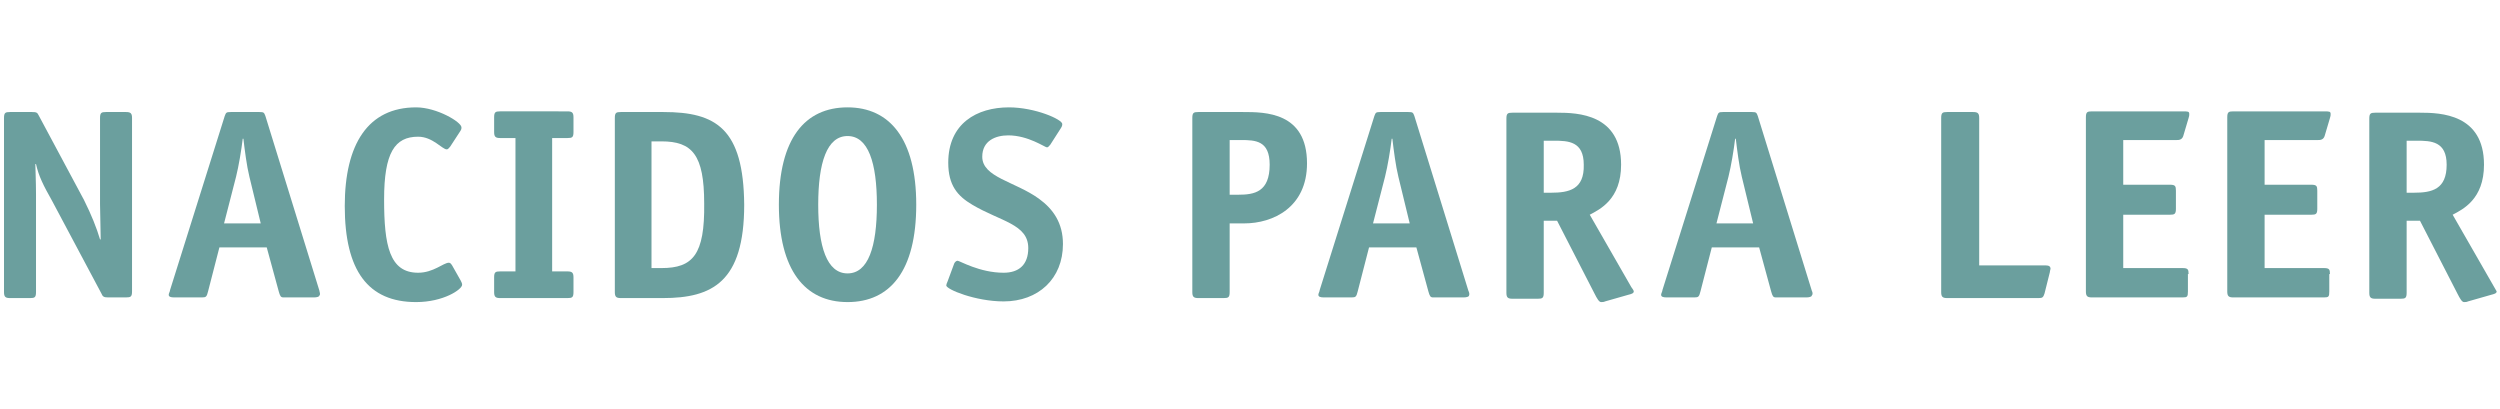
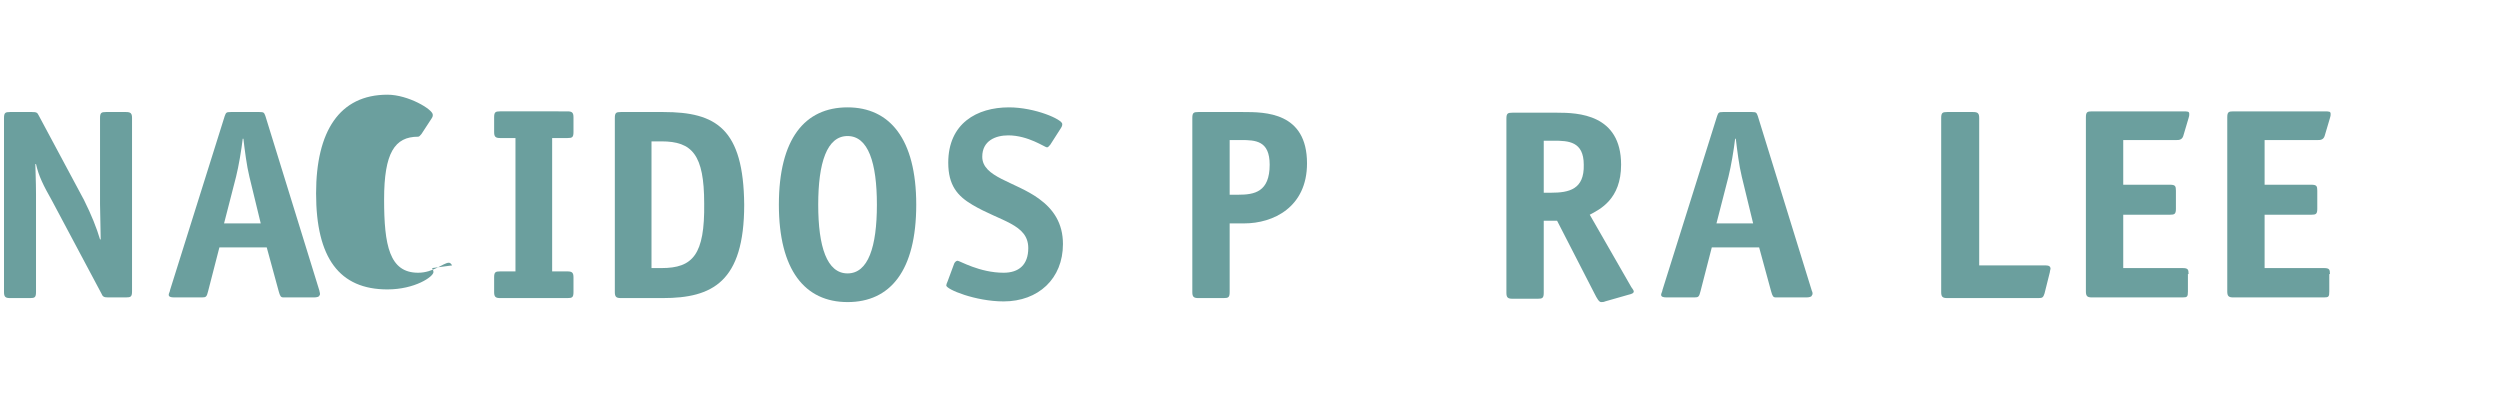
<svg xmlns="http://www.w3.org/2000/svg" version="1.1" id="Calque_1" x="0px" y="0px" viewBox="0 0 374.9 61.4" style="enable-background:new 0 0 374.9 61.4;" xml:space="preserve">
  <style type="text/css">
	.st0{fill:#6b9f9e;}
</style>
  <g>
-     <path class="st0" d="M362,28.9h-1.1v-7.8h1.5c2.2,0,4.5,0.1,4.5,3.6C366.9,28.4,364.7,28.9,362,28.9 M374,43l-6.2-10.8   c1.5-0.8,4.7-2.3,4.7-7.5c0-7.6-6.5-7.8-9.6-7.8h-6.7c-0.7,0-0.9,0.1-0.9,0.9v26.1c0,0.7,0.2,0.9,0.9,0.9h3.8   c0.7,0,0.9-0.1,0.9-0.9V33.1h2l5.6,10.9c0.4,0.8,0.7,1.3,1,1.3c0.2,0,0.4,0,0.6-0.1l3.5-1c0.4-0.1,0.8-0.2,0.8-0.5   C374.3,43.5,374.1,43.2,374,43" />
    <path class="st0" d="M349.4,41.1c0-0.7-0.1-0.9-0.9-0.9h-8.9v-8h7c0.7,0,0.9-0.1,0.9-0.9v-2.7c0-0.7-0.1-0.9-0.9-0.9h-7v-6.7h8   c0.3,0,0.8,0,1-0.6l0.8-2.7c0.1-0.3,0.1-0.4,0.1-0.6c0-0.4-0.2-0.4-1-0.4h-13.6c-0.7,0-0.9,0.1-0.9,0.9v26.1c0,0.7,0.2,0.9,0.9,0.9   h13.6c0.7,0,0.8-0.1,0.8-0.9V41.1z" />
    <path class="st0" d="M328.2,41.1c0-0.7-0.1-0.9-0.9-0.9h-8.9v-8h7c0.7,0,0.9-0.1,0.9-0.9v-2.7c0-0.7-0.1-0.9-0.9-0.9h-7v-6.7h8   c0.3,0,0.8,0,1-0.6l0.8-2.7c0.1-0.3,0.1-0.4,0.1-0.6c0-0.4-0.2-0.4-1-0.4h-13.6c-0.7,0-0.9,0.1-0.9,0.9v26.1c0,0.7,0.2,0.9,0.9,0.9   h13.6c0.7,0,0.8-0.1,0.8-0.9V41.1z" />
    <path class="st0" d="M307.4,40.8c0-0.2,0.1-0.4,0.1-0.5c0-0.3-0.2-0.5-0.7-0.5h-10V17.7c0-0.7-0.2-0.9-0.9-0.9H292   c-0.7,0-0.9,0.1-0.9,0.9v26.1c0,0.7,0.2,0.9,0.9,0.9h13.7c0.6,0,0.7-0.1,0.9-0.7L307.4,40.8z" />
    <path class="st0" d="M257.4,33.5l1.8-7c0.4-1.6,0.8-4,1-5.7h0.1c0.2,1.7,0.5,4.1,0.9,5.7l1.7,7H257.4z M271.7,43.6l-8.1-26.2   c-0.2-0.5-0.2-0.6-0.9-0.6h-4.3c-0.7,0-0.7,0.1-0.9,0.6l-8.2,26.1c0,0.2-0.2,0.5-0.2,0.7c0,0.3,0.3,0.4,0.8,0.4h4.2   c0.6,0,0.7-0.1,0.9-0.9l1.7-6.6h7.1l1.8,6.6c0.2,0.7,0.3,0.9,0.7,0.9h4.6c0.4,0,0.8-0.1,0.8-0.3C271.9,44.1,271.8,43.8,271.7,43.6" />
    <path class="st0" d="M232.6,28.9h-1.1v-7.8h1.5c2.2,0,4.5,0.1,4.5,3.6C237.6,28.4,235.3,28.9,232.6,28.9 M244.6,43l-6.2-10.8   c1.5-0.8,4.7-2.3,4.7-7.5c0-7.6-6.5-7.8-9.6-7.8h-6.7c-0.7,0-0.9,0.1-0.9,0.9v26.1c0,0.7,0.2,0.9,0.9,0.9h3.8   c0.7,0,0.9-0.1,0.9-0.9V33.1h2l5.6,10.9c0.4,0.8,0.7,1.3,1,1.3c0.2,0,0.4,0,0.6-0.1l3.5-1c0.4-0.1,0.8-0.2,0.8-0.5   C245,43.5,244.7,43.2,244.6,43" />
-     <path class="st0" d="M205.9,33.5l1.8-7c0.4-1.6,0.8-4,1-5.7h0.1c0.2,1.7,0.5,4.1,0.9,5.7l1.7,7H205.9z M220.2,43.6l-8.1-26.2   c-0.2-0.5-0.2-0.6-0.9-0.6H207c-0.7,0-0.7,0.1-0.9,0.6l-8.2,26.1c0,0.2-0.2,0.5-0.2,0.7c0,0.3,0.3,0.4,0.8,0.4h4.2   c0.6,0,0.7-0.1,0.9-0.9l1.7-6.6h7.1l1.8,6.6c0.2,0.7,0.3,0.9,0.7,0.9h4.6c0.4,0,0.8-0.1,0.8-0.3C220.4,44.1,220.3,43.8,220.2,43.6" />
    <path class="st0" d="M185.7,29.2h-1.3v-8.2h1.7c2.2,0,4.3,0.1,4.3,3.7C190.4,28.8,188.1,29.2,185.7,29.2 M186.4,16.8h-6.7   c-0.7,0-0.9,0.1-0.9,0.9v26.1c0,0.7,0.2,0.9,0.9,0.9h3.8c0.7,0,0.9-0.1,0.9-0.9V33.5h2.2c4.3,0,9.4-2.4,9.4-9   C196,16.8,189.7,16.8,186.4,16.8" />
    <path class="st0" d="M159.1,19.2c0.2-0.3,0.2-0.5,0.2-0.6c0-0.7-4.1-2.5-8-2.5c-4.8,0-9.1,2.4-9.1,8.3c0,3.4,1.4,5,3.6,6.3   c4.2,2.5,8.4,2.9,8.4,6.5c0,2.5-1.4,3.7-3.7,3.7c-3.6,0-6.6-1.8-6.9-1.8c-0.2,0-0.4,0.2-0.5,0.4l-1,2.7c-0.1,0.2-0.2,0.5-0.2,0.6   c0,0.6,4.4,2.4,8.6,2.4c5.2,0,8.9-3.4,8.9-8.6c0-3.1-1.4-5.2-3.6-6.8c-3.6-2.6-8.5-3.2-8.5-6.3c0-2.4,2-3.2,3.9-3.2   c3,0,5.5,1.8,5.8,1.8c0.2,0,0.3-0.2,0.5-0.4L159.1,19.2z" />
    <path class="st0" d="M127.1,41c-3.1,0-4.4-4-4.4-10.3c0-6.3,1.3-10.3,4.4-10.3c3.1,0,4.4,4,4.4,10.3C131.5,37,130.2,41,127.1,41    M127.1,16.1c-6.4,0-10.3,4.7-10.3,14.6c0,9.8,3.9,14.6,10.3,14.6c6.4,0,10.3-4.7,10.3-14.6S133.4,16.1,127.1,16.1" />
    <path class="st0" d="M99.2,40.2h-1.5v-19h1.5c4.6,0,6.4,2,6.4,9.3C105.7,38.2,103.9,40.2,99.2,40.2 M99.5,16.8h-6.4   c-0.7,0-0.9,0.1-0.9,0.9v26.1c0,0.7,0.2,0.9,0.9,0.9h6.3c7.4,0,12.2-2.4,12.2-14C111.5,19.3,107.4,16.8,99.5,16.8" />
    <path class="st0" d="M86,41.6c0-0.7-0.2-0.9-0.9-0.9h-2.3v-20h2.3c0.7,0,0.9-0.1,0.9-0.9v-2.2c0-0.7-0.2-0.9-0.9-0.9H75   c-0.7,0-0.9,0.1-0.9,0.9v2.2c0,0.7,0.2,0.9,0.9,0.9h2.3v20H75c-0.7,0-0.9,0.1-0.9,0.9v2.2c0,0.7,0.2,0.9,0.9,0.9h10.1   c0.7,0,0.9-0.1,0.9-0.9V41.6z" />
-     <path class="st0" d="M67.8,39.8c-0.2-0.3-0.3-0.4-0.5-0.4c-0.8,0-2.3,1.5-4.6,1.5c-4.3,0-5.1-4.1-5.1-11c0-7,1.6-9.4,5.1-9.4   c2.2,0,3.6,1.9,4.3,1.9c0.2,0,0.3-0.2,0.5-0.4l1.5-2.3c0.2-0.3,0.2-0.4,0.2-0.6c0-0.8-3.7-3-6.8-3c-7.2,0-10.7,5.5-10.7,14.8   c0,9.7,3.5,14.4,10.7,14.4c4.1,0,6.9-1.9,6.9-2.6c0-0.2-0.1-0.4-0.2-0.6L67.8,39.8z" />
+     <path class="st0" d="M67.8,39.8c-0.2-0.3-0.3-0.4-0.5-0.4c-0.8,0-2.3,1.5-4.6,1.5c-4.3,0-5.1-4.1-5.1-11c0-7,1.6-9.4,5.1-9.4   c0.2,0,0.3-0.2,0.5-0.4l1.5-2.3c0.2-0.3,0.2-0.4,0.2-0.6c0-0.8-3.7-3-6.8-3c-7.2,0-10.7,5.5-10.7,14.8   c0,9.7,3.5,14.4,10.7,14.4c4.1,0,6.9-1.9,6.9-2.6c0-0.2-0.1-0.4-0.2-0.6L67.8,39.8z" />
    <path class="st0" d="M33.6,33.5l1.8-7c0.4-1.6,0.8-4,1-5.7h0.1c0.2,1.7,0.5,4.1,0.9,5.7l1.7,7H33.6z M47.9,43.6l-8.1-26.2   c-0.2-0.5-0.2-0.6-0.9-0.6h-4.3c-0.7,0-0.7,0.1-0.9,0.6l-8.2,26.1c0,0.2-0.2,0.5-0.2,0.7c0,0.3,0.3,0.4,0.8,0.4h4.2   c0.6,0,0.7-0.1,0.9-0.9l1.7-6.6h7.1l1.8,6.6c0.2,0.7,0.3,0.9,0.7,0.9h4.6c0.4,0,0.8-0.1,0.8-0.3C48.1,44.1,47.9,43.8,47.9,43.6" />
    <path class="st0" d="M19.8,17.7c0-0.7-0.2-0.9-0.9-0.9h-3c-0.7,0-0.9,0.1-0.9,0.9v12.9c0,1.1,0.1,4,0.1,5.3h-0.1   c-0.5-1.7-1.3-3.7-2.4-5.9L5.8,17.3c-0.2-0.4-0.3-0.5-1-0.5H1.5c-0.7,0-0.9,0.1-0.9,0.9v26.1c0,0.7,0.2,0.9,0.9,0.9h3   c0.7,0,0.9-0.1,0.9-0.9V29.1c0-1.9-0.1-3.9-0.1-4.5h0.1c0.4,1.8,1.1,3.2,2.4,5.5L15.2,44c0.2,0.5,0.4,0.6,1,0.6h2.7   c0.7,0,0.9-0.1,0.9-0.9V17.7z" />
  </g>
</svg>